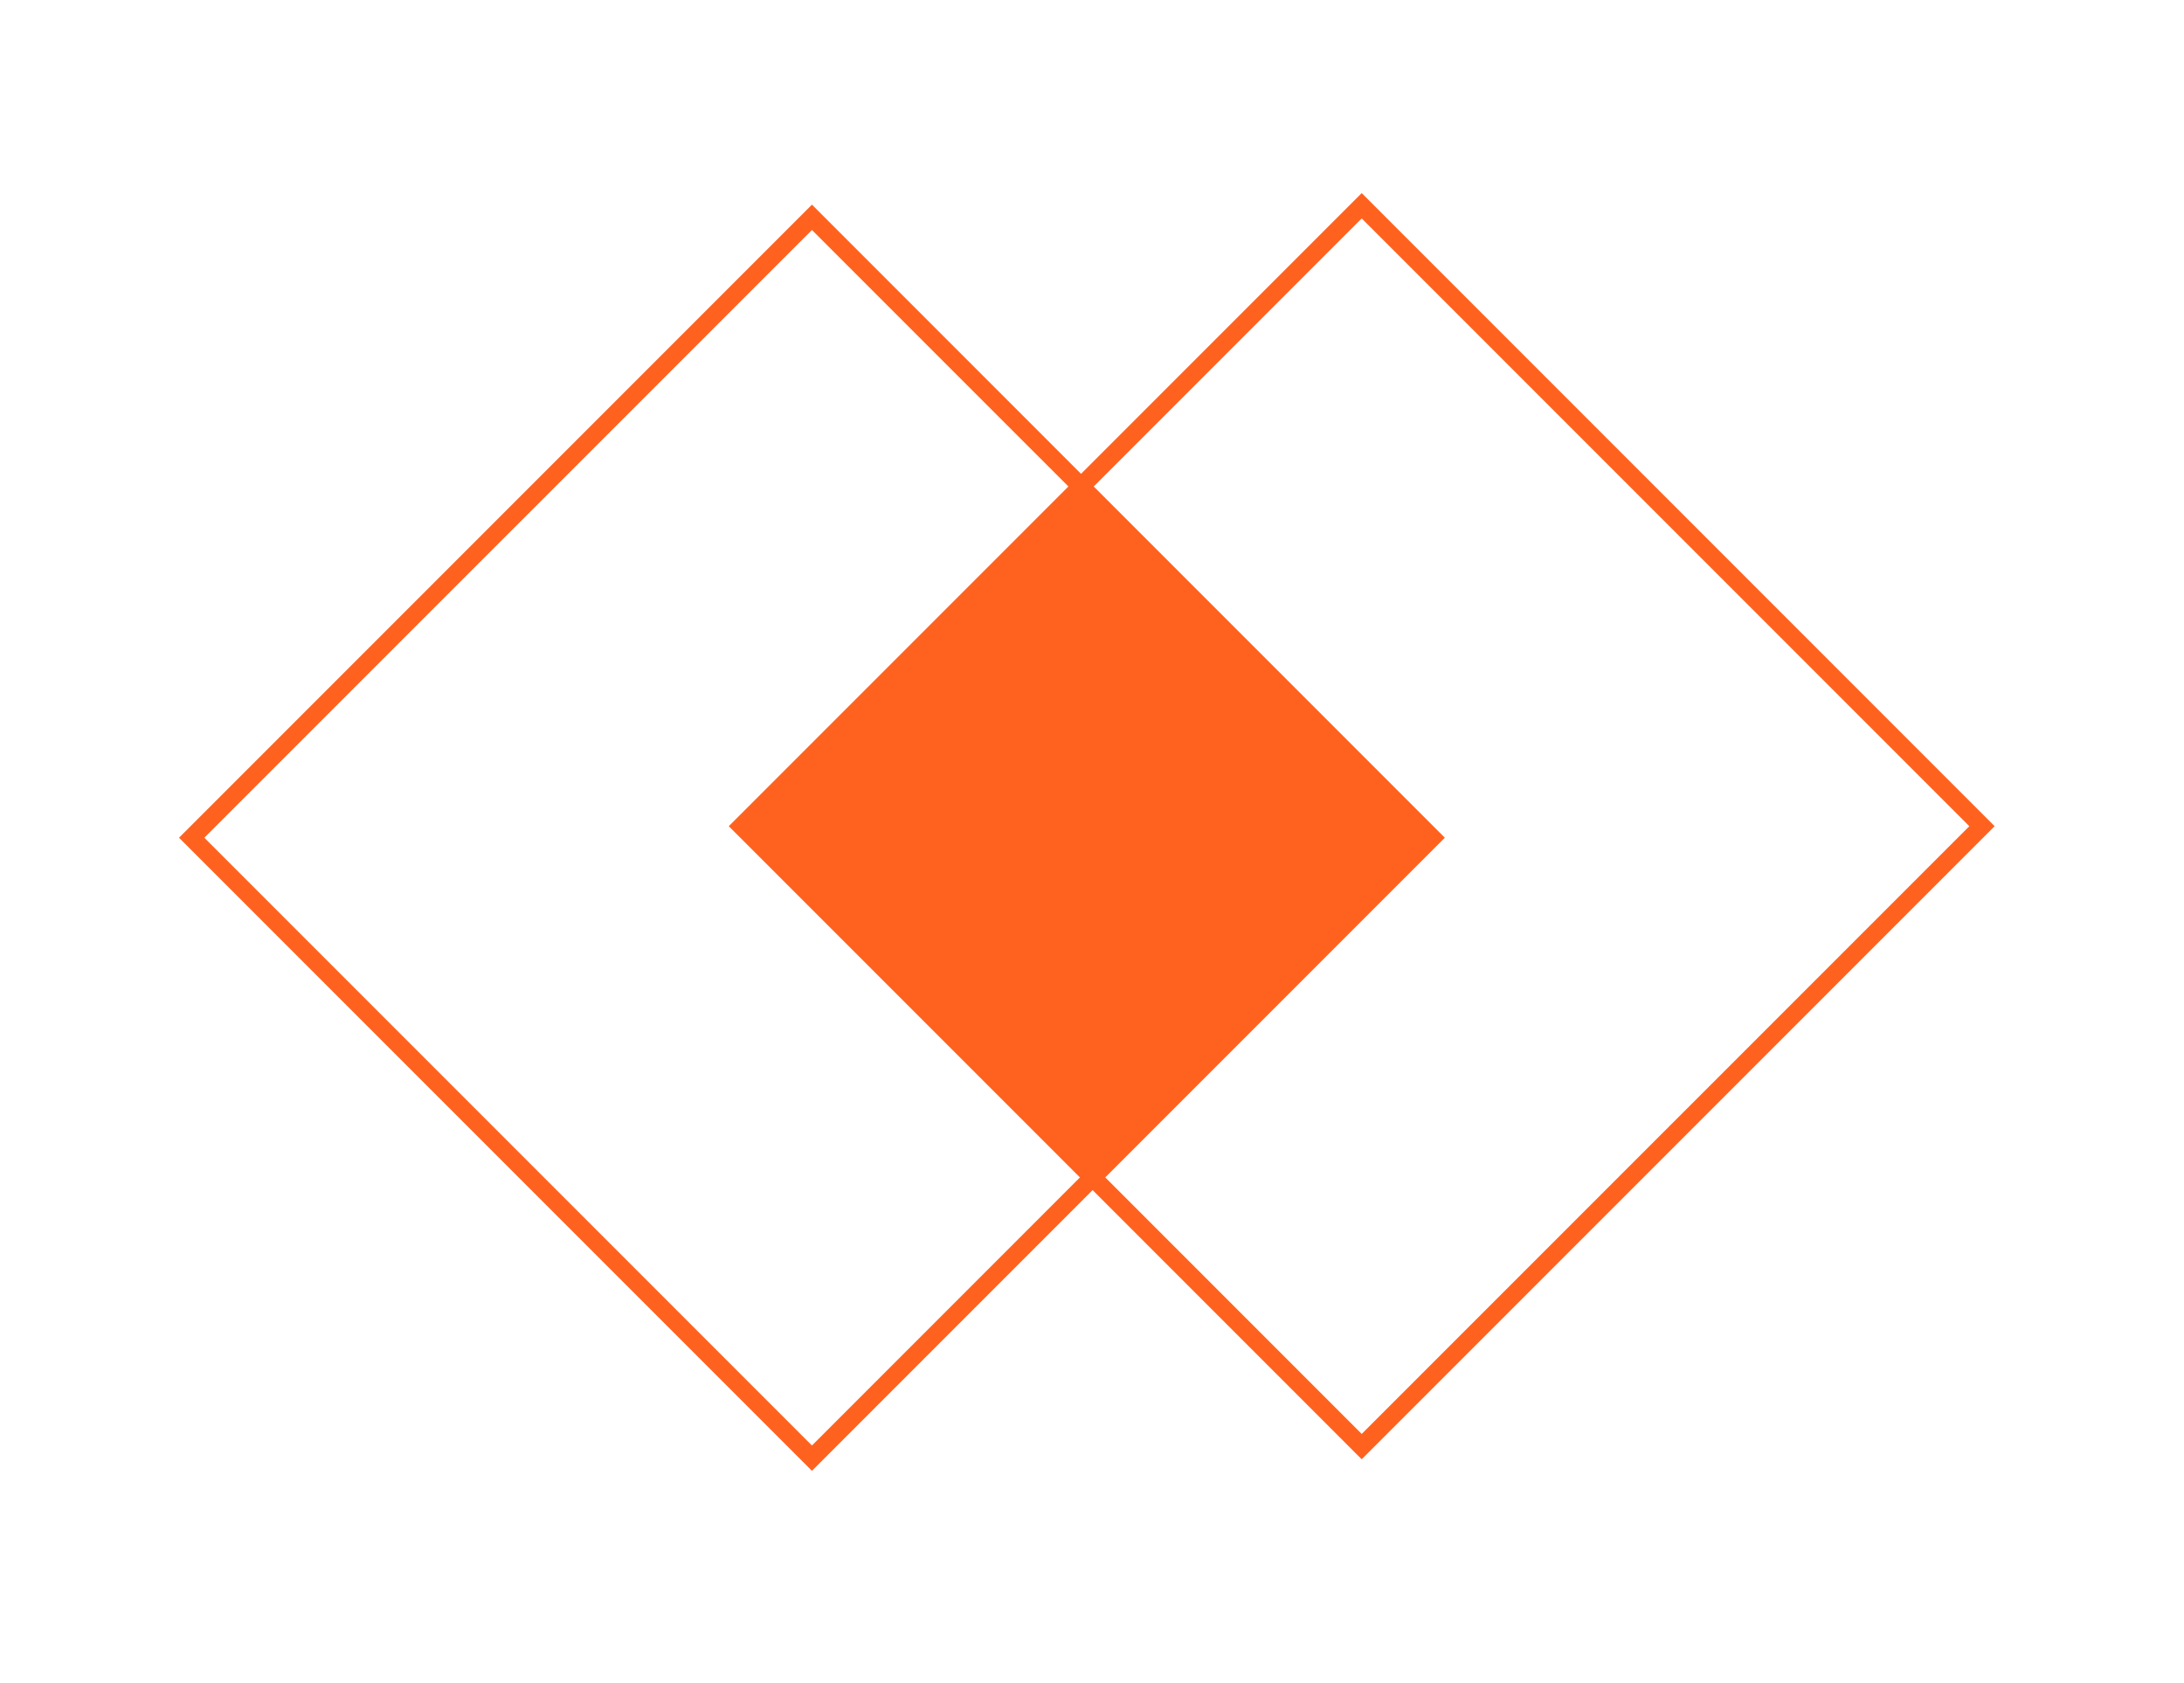
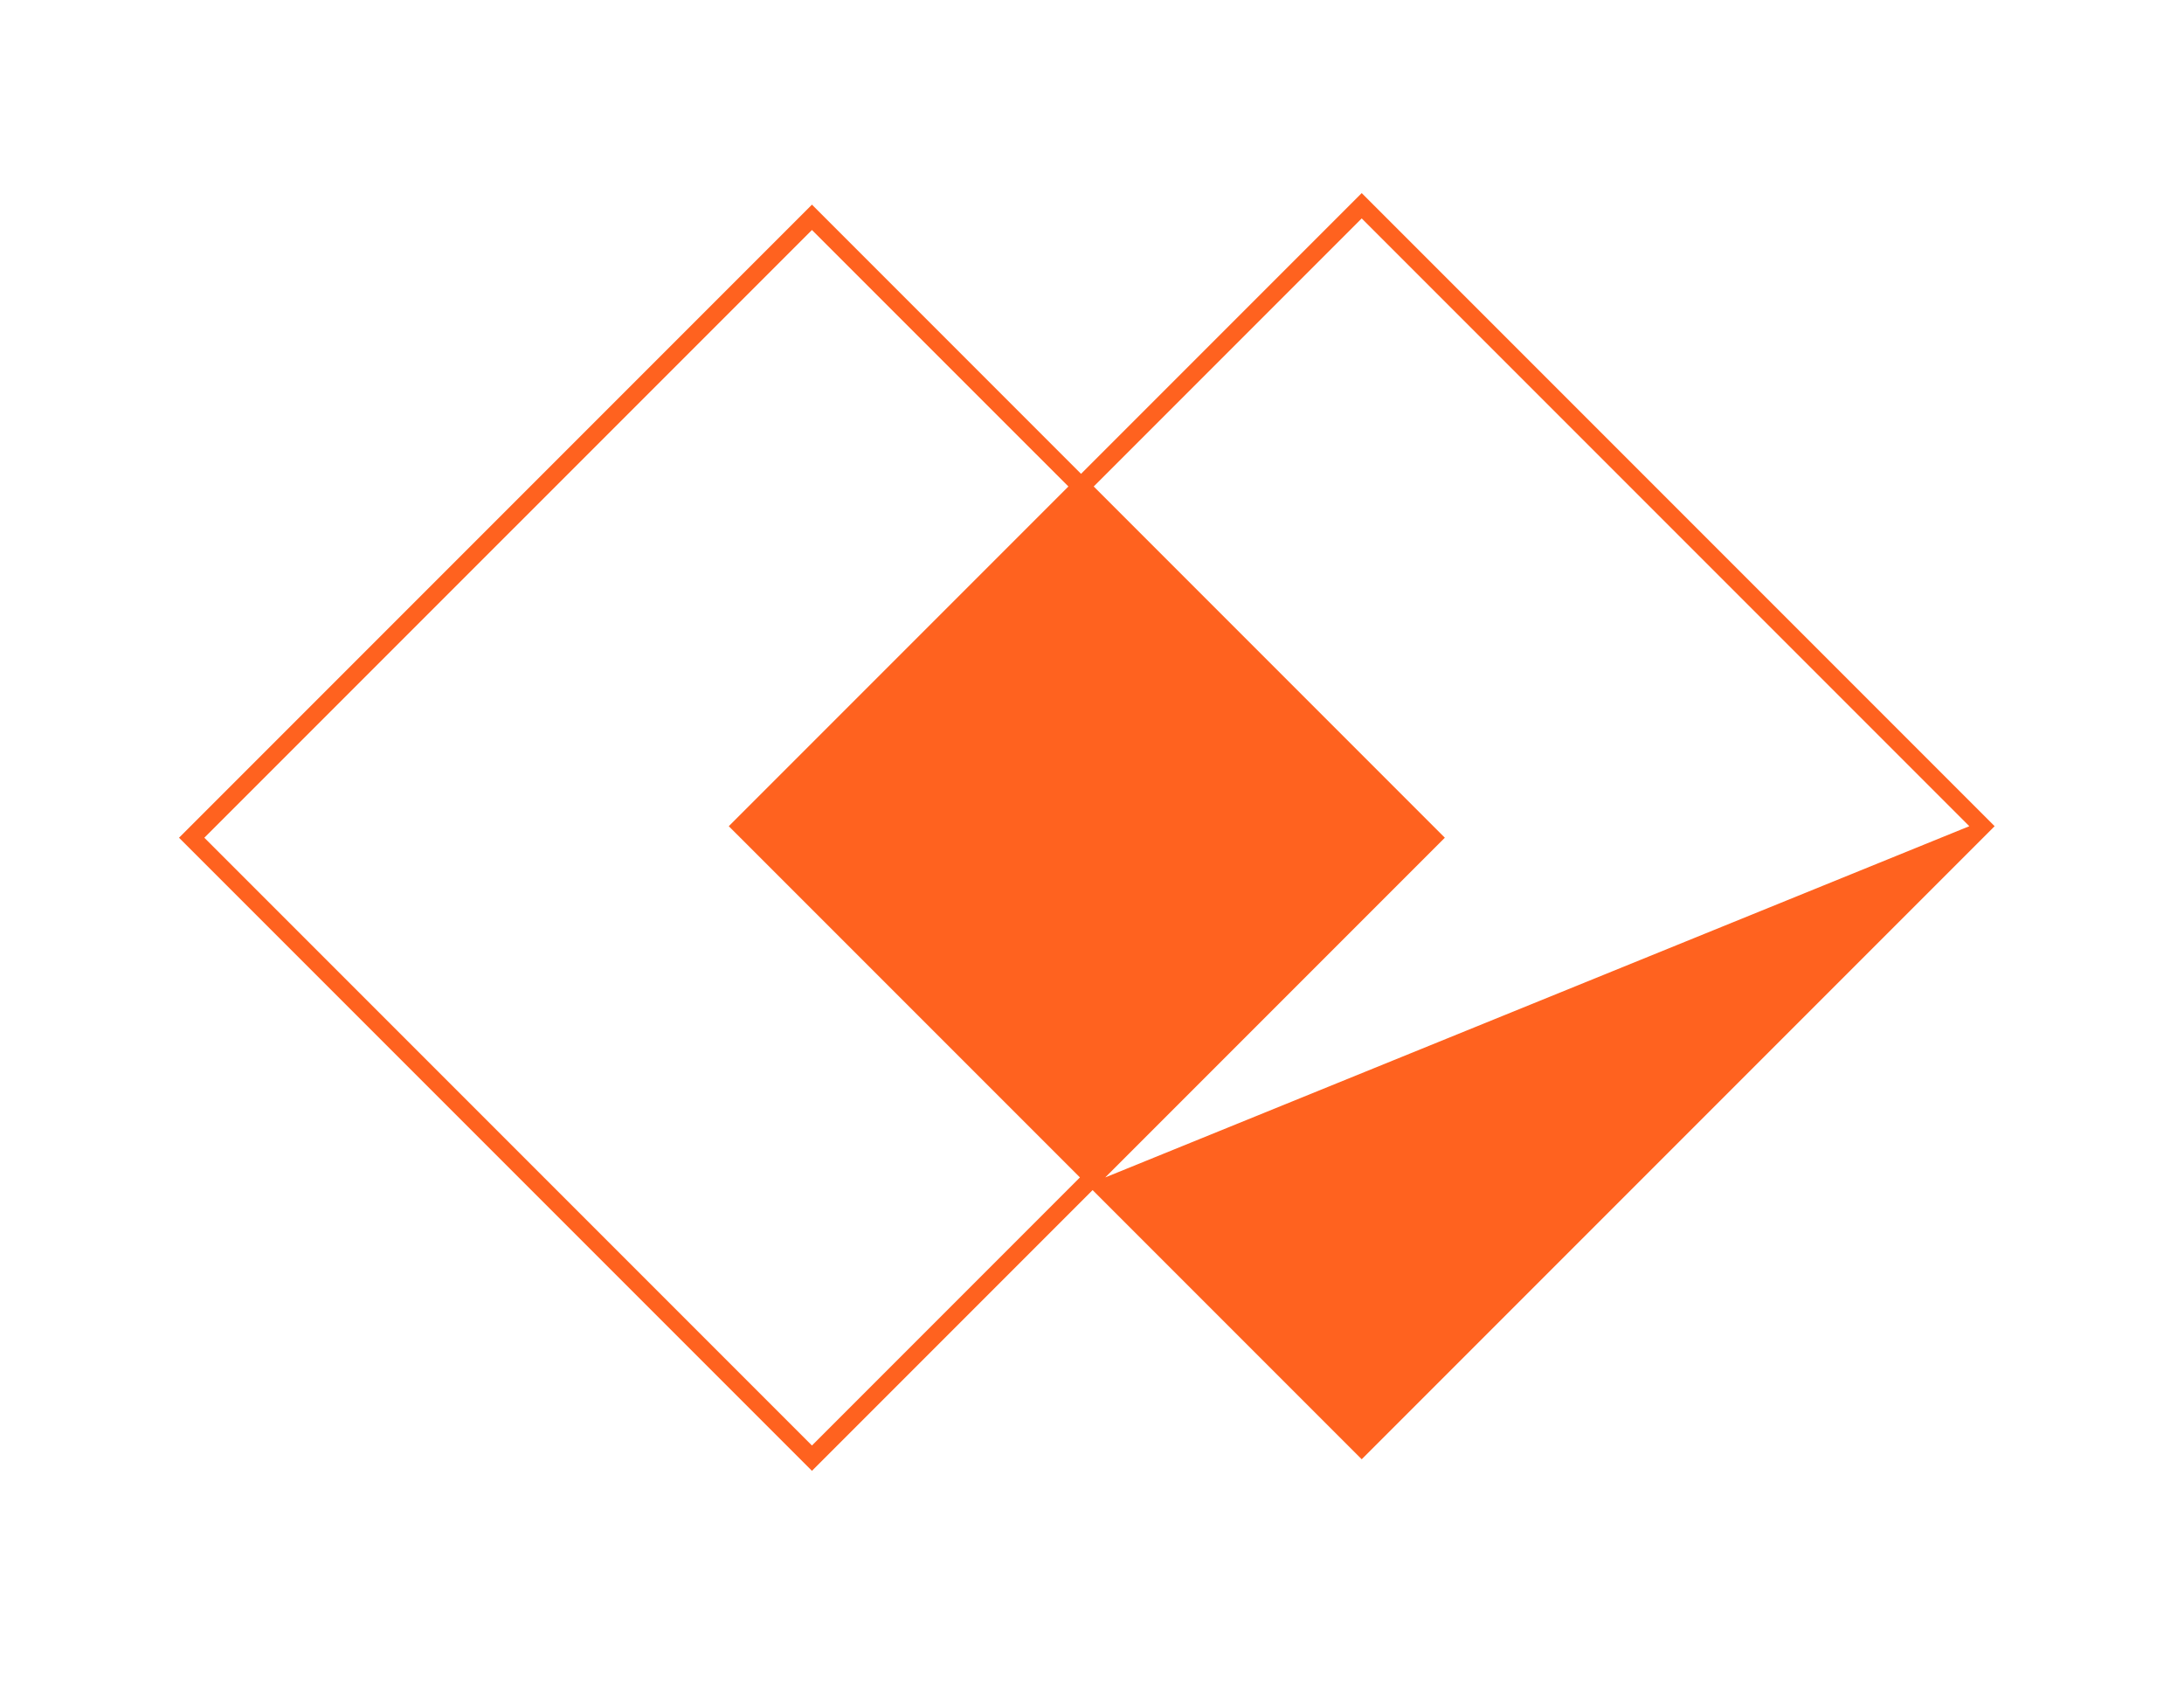
<svg xmlns="http://www.w3.org/2000/svg" width="61" height="47" viewBox="0 0 61 47" fill="none">
  <g filter="url(#filter0_d_146_15)">
-     <path fill-rule="evenodd" clip-rule="evenodd" d="M30.194 8.231L22.678 0.714L5 18.392L22.678 36.07L30.517 28.231L38.033 35.747L55.711 18.07L38.033 0.392L30.194 8.231ZM38.033 1.099L30.548 8.584L40.355 18.392L30.87 27.877L38.033 35.04L55.004 18.07L38.033 1.099ZM22.678 35.363L30.163 27.877L20.355 18.07L29.841 8.584L22.678 1.422L5.707 18.392L22.678 35.363Z" fill="#FF621F" />
+     <path fill-rule="evenodd" clip-rule="evenodd" d="M30.194 8.231L22.678 0.714L5 18.392L22.678 36.07L30.517 28.231L38.033 35.747L55.711 18.07L38.033 0.392L30.194 8.231ZM38.033 1.099L30.548 8.584L40.355 18.392L30.87 27.877L55.004 18.07L38.033 1.099ZM22.678 35.363L30.163 27.877L20.355 18.07L29.841 8.584L22.678 1.422L5.707 18.392L22.678 35.363Z" fill="#FF621F" />
  </g>
  <defs>
    <filter id="filter0_d_146_15" x="0" y="0.392" width="60.711" height="45.678" filterUnits="userSpaceOnUse" color-interpolation-filters="sRGB">
      <feFlood flood-opacity="0" result="BackgroundImageFix" />
      <feColorMatrix in="SourceAlpha" type="matrix" values="0 0 0 0 0 0 0 0 0 0 0 0 0 0 0 0 0 0 127 0" result="hardAlpha" />
      <feOffset dy="5" />
      <feGaussianBlur stdDeviation="2.5" />
      <feComposite in2="hardAlpha" operator="out" />
      <feColorMatrix type="matrix" values="0 0 0 0 1 0 0 0 0 0.384 0 0 0 0 0.122 0 0 0 0.25 0" />
      <feBlend mode="normal" in2="BackgroundImageFix" result="effect1_dropShadow_146_15" />
      <feBlend mode="normal" in="SourceGraphic" in2="effect1_dropShadow_146_15" result="shape" />
    </filter>
  </defs>
</svg>